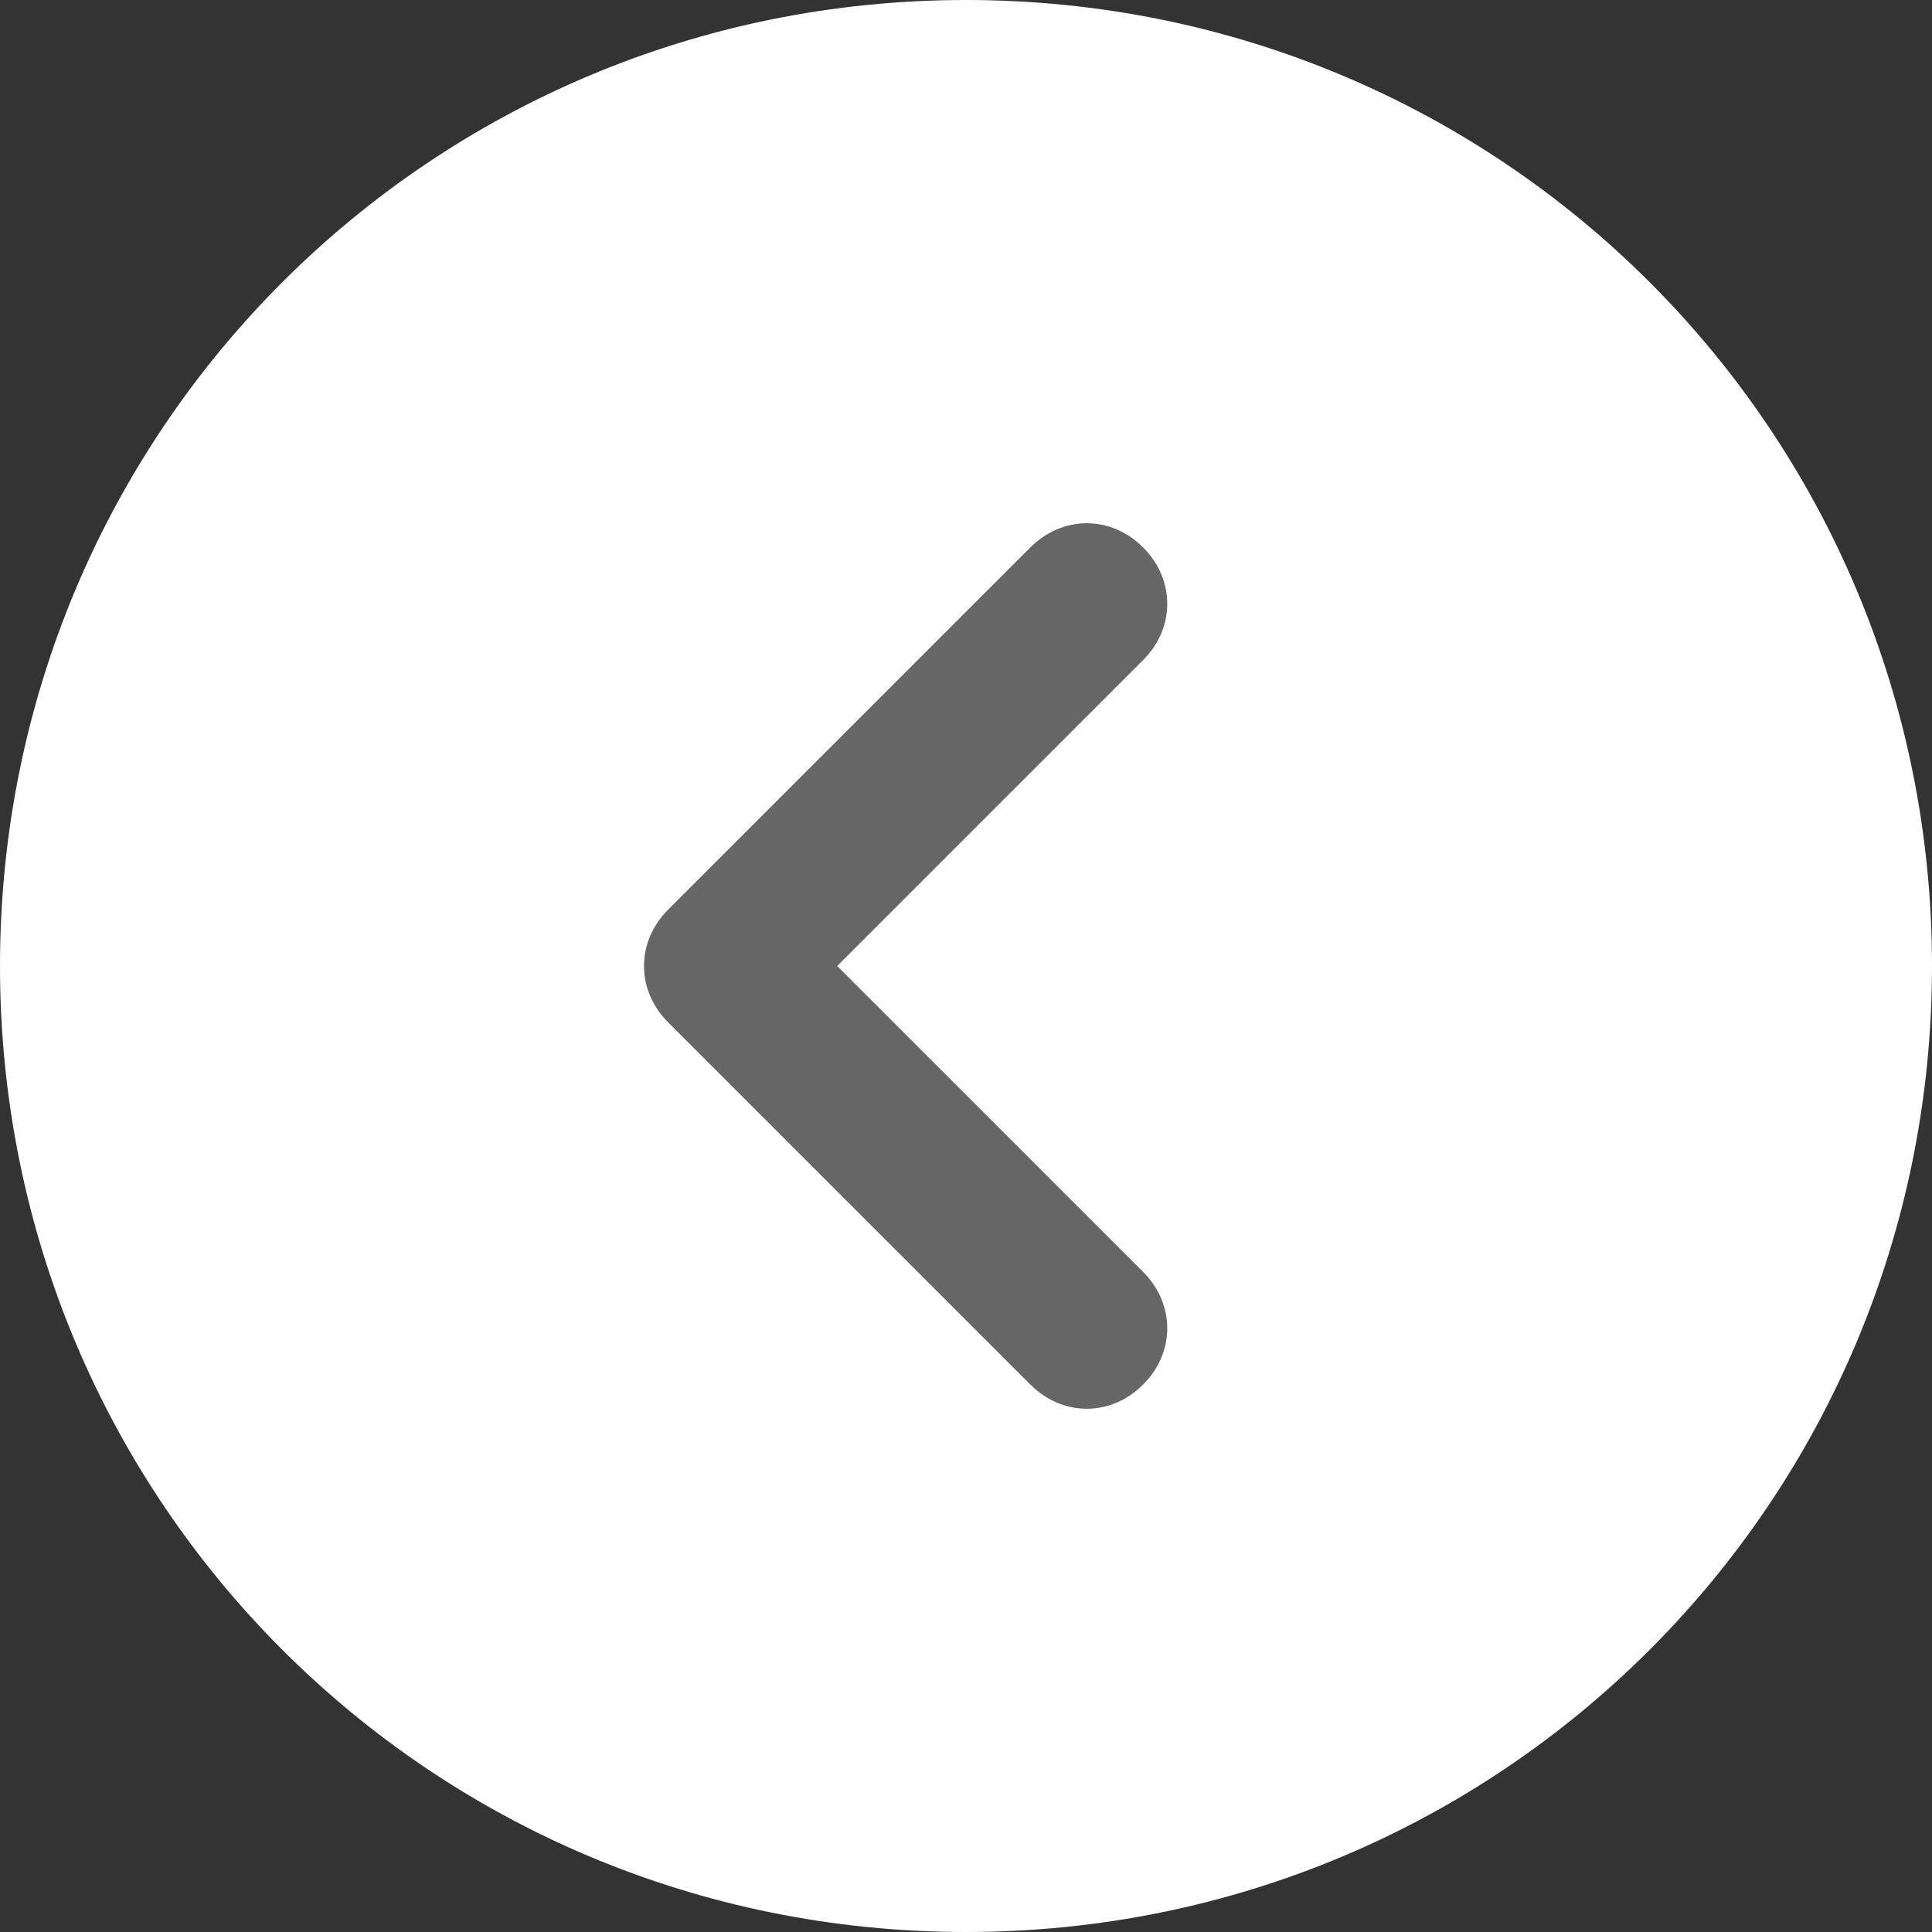
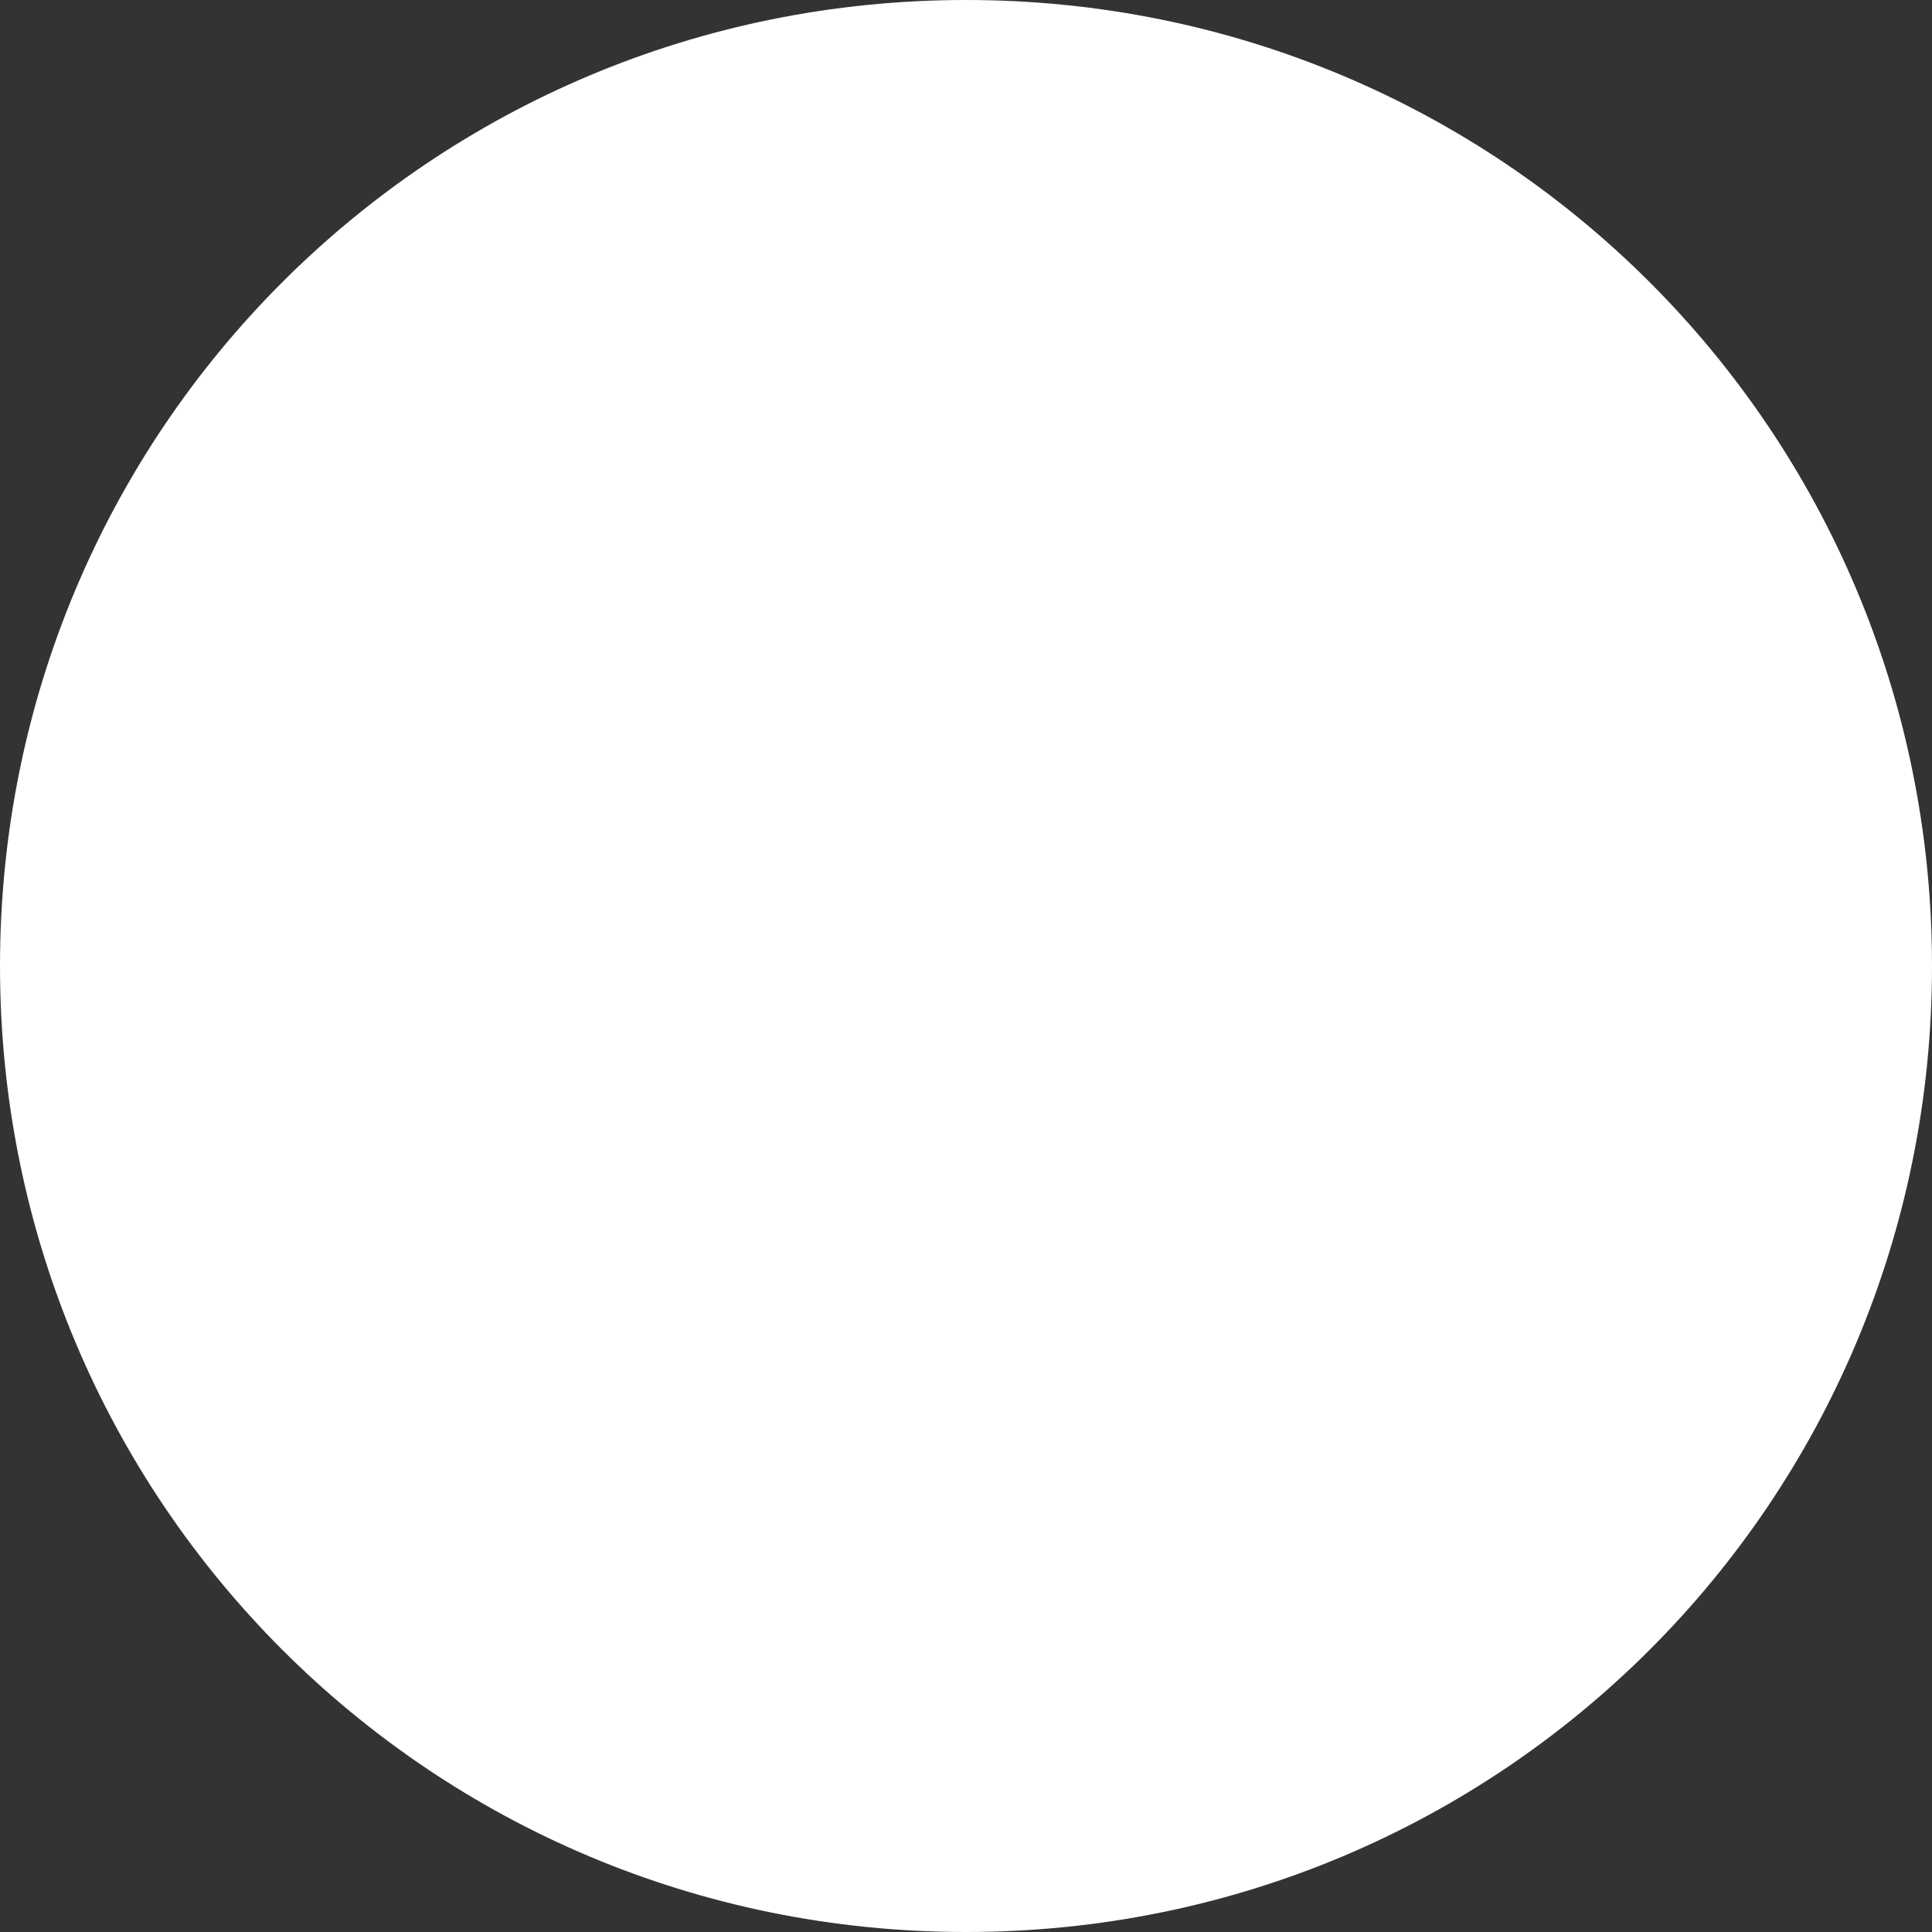
<svg xmlns="http://www.w3.org/2000/svg" version="1.1" id="レイヤー_1" x="0px" y="0px" viewBox="0 0 48 48" style="enable-background:new 0 0 48 48;" xml:space="preserve">
  <rect x="0" y="0" width="48" height="48" fill="#333333" stroke="none" />
  <style type="text/css">
	.st0{fill:#FFFFFF;}
	.st1{fill:#666666;}
</style>
  <path class="st0" d="M24,48c13.3,0,24-10.7,24-24S37.3,0,24,0S0,10.7,0,24S10.7,48,24,48z" />
-   <path class="st1" d="M27,35c-0.5,0-1-0.2-1.4-0.6l-9-9c-0.8-0.8-0.8-2,0-2.8l9-9c0.8-0.8,2-0.8,2.8,0c0.8,0.8,0.8,2,0,2.8L20.8,24  l7.6,7.6c0.8,0.8,0.8,2,0,2.8C28,34.8,27.5,35,27,35z" />
</svg>